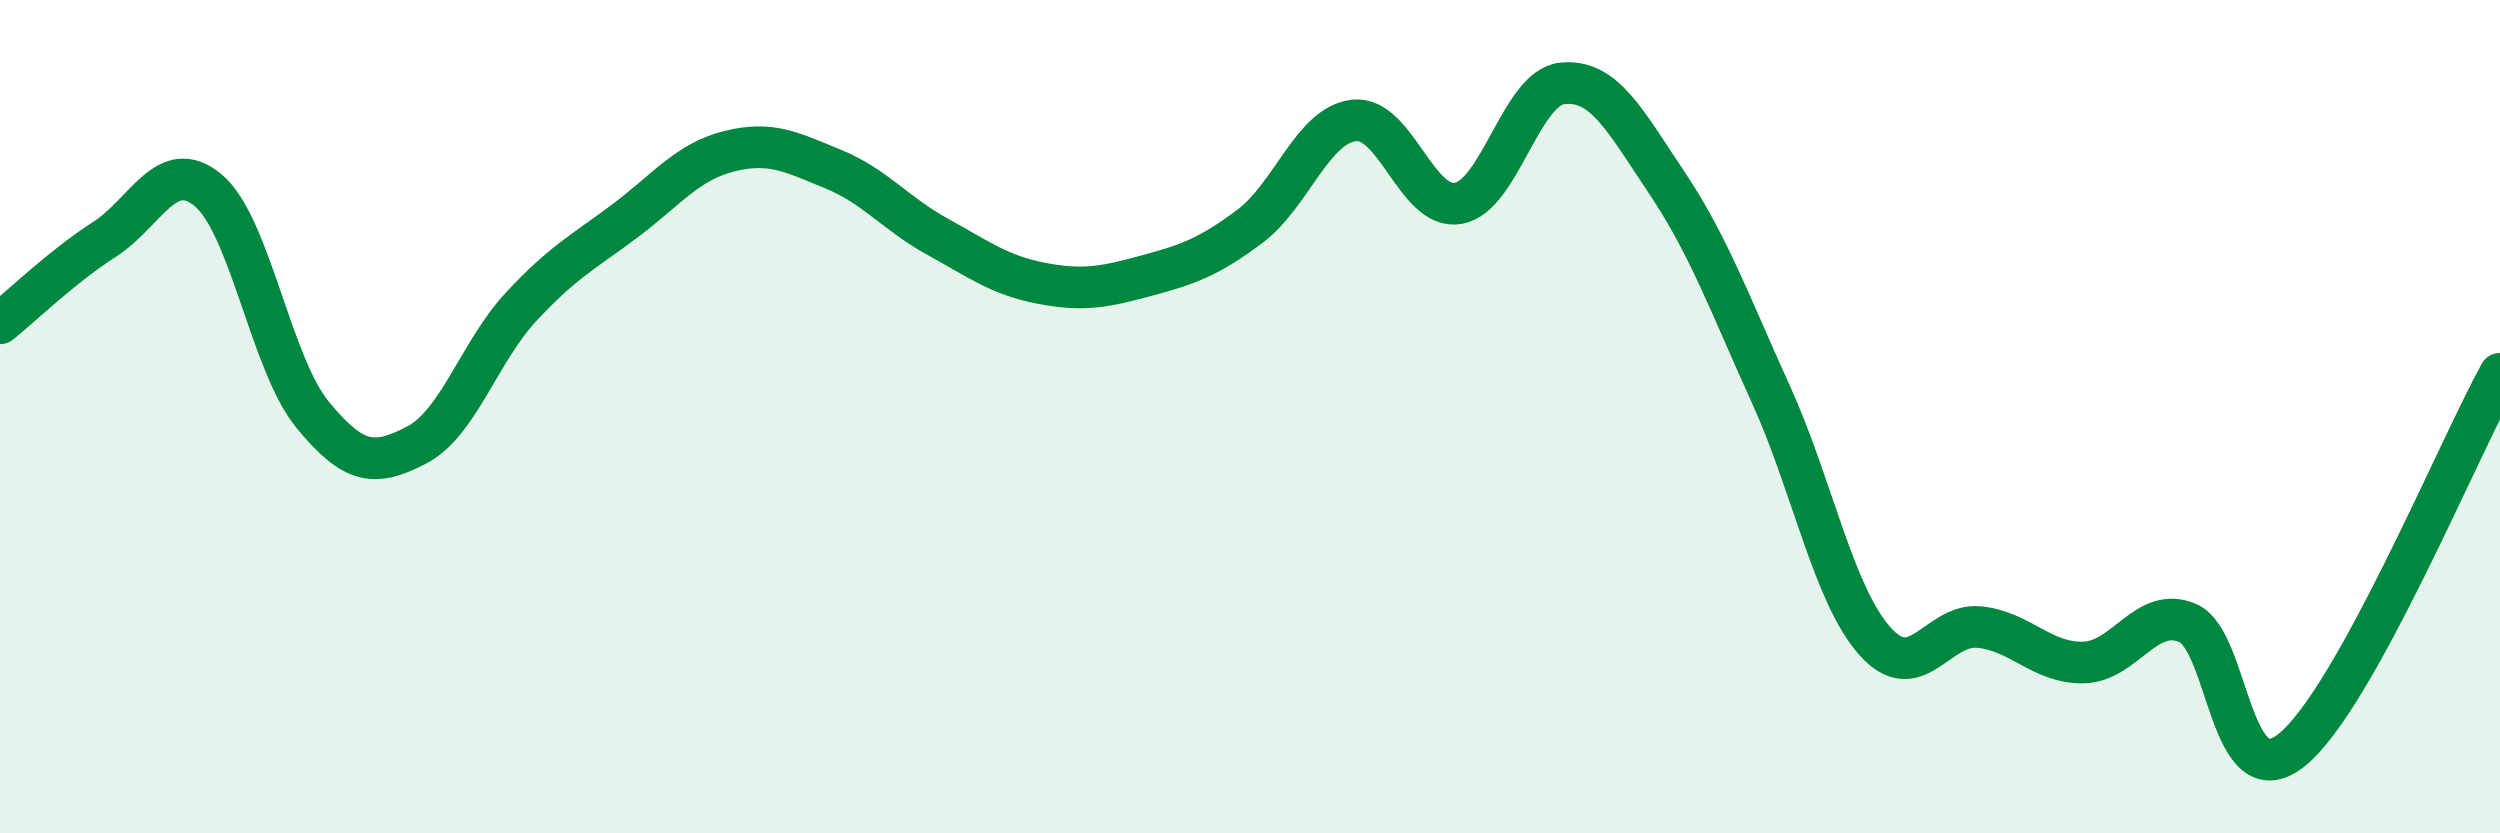
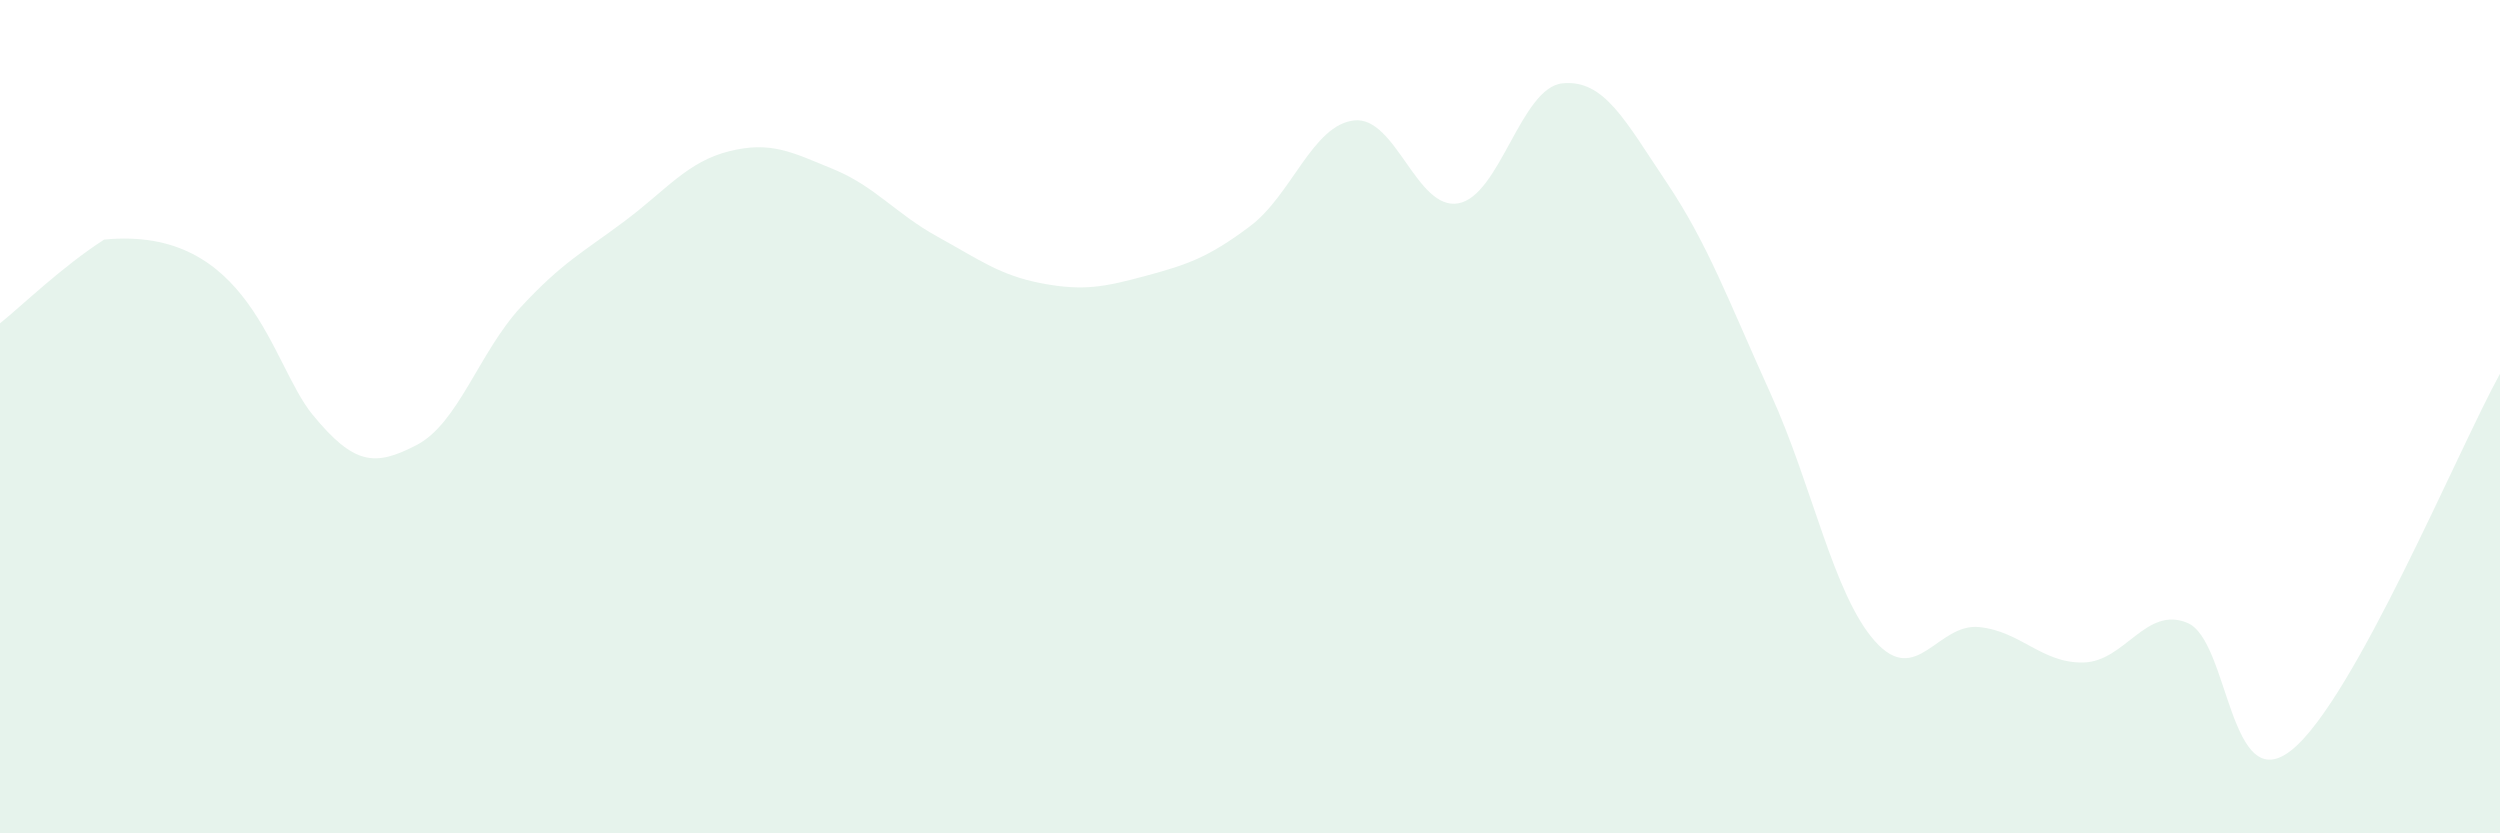
<svg xmlns="http://www.w3.org/2000/svg" width="60" height="20" viewBox="0 0 60 20">
-   <path d="M 0,7.76 C 0.5,7.36 1.5,6.39 2.5,5.75 C 3.5,5.11 4,3.73 5,4.57 C 6,5.41 6.5,8.73 7.5,9.95 C 8.5,11.17 9,11.2 10,10.68 C 11,10.16 11.5,8.45 12.5,7.37 C 13.5,6.29 14,6.05 15,5.3 C 16,4.55 16.5,3.88 17.5,3.63 C 18.5,3.38 19,3.65 20,4.06 C 21,4.47 21.5,5.13 22.5,5.68 C 23.5,6.23 24,6.61 25,6.8 C 26,6.99 26.5,6.89 27.5,6.62 C 28.5,6.35 29,6.18 30,5.43 C 31,4.68 31.5,3 32.5,2.89 C 33.5,2.78 34,5.06 35,4.88 C 36,4.7 36.5,2.1 37.5,2 C 38.5,1.9 39,2.89 40,4.38 C 41,5.87 41.5,7.26 42.5,9.46 C 43.5,11.66 44,14.27 45,15.39 C 46,16.51 46.5,14.95 47.5,15.05 C 48.5,15.15 49,15.92 50,15.9 C 51,15.88 51.5,14.53 52.5,14.95 C 53.5,15.37 53.5,19.2 55,18 C 56.5,16.8 59,10.78 60,8.97L60 20L0 20Z" fill="#008740" opacity="0.1" stroke-linecap="round" stroke-linejoin="round" />
-   <path d="M 0,7.76 C 0.5,7.36 1.5,6.39 2.5,5.75 C 3.5,5.11 4,3.73 5,4.57 C 6,5.41 6.5,8.73 7.5,9.95 C 8.5,11.17 9,11.2 10,10.68 C 11,10.16 11.5,8.45 12.5,7.37 C 13.5,6.29 14,6.05 15,5.3 C 16,4.55 16.5,3.88 17.5,3.63 C 18.5,3.38 19,3.65 20,4.06 C 21,4.47 21.5,5.13 22.5,5.68 C 23.5,6.23 24,6.61 25,6.8 C 26,6.99 26.5,6.89 27.5,6.62 C 28.5,6.35 29,6.18 30,5.43 C 31,4.68 31.5,3 32.5,2.89 C 33.5,2.78 34,5.06 35,4.88 C 36,4.7 36.5,2.1 37.5,2 C 38.5,1.9 39,2.89 40,4.38 C 41,5.87 41.5,7.26 42.5,9.46 C 43.5,11.66 44,14.27 45,15.39 C 46,16.51 46.5,14.95 47.5,15.05 C 48.5,15.15 49,15.92 50,15.9 C 51,15.88 51.5,14.53 52.5,14.95 C 53.5,15.37 53.5,19.2 55,18 C 56.5,16.8 59,10.78 60,8.97" stroke="#008740" stroke-width="1" fill="none" stroke-linecap="round" stroke-linejoin="round" />
+   <path d="M 0,7.76 C 0.5,7.36 1.5,6.39 2.5,5.75 C 6,5.41 6.5,8.73 7.5,9.95 C 8.5,11.17 9,11.2 10,10.68 C 11,10.16 11.5,8.45 12.5,7.37 C 13.5,6.29 14,6.05 15,5.3 C 16,4.55 16.5,3.88 17.5,3.63 C 18.5,3.38 19,3.65 20,4.06 C 21,4.47 21.5,5.13 22.5,5.68 C 23.5,6.23 24,6.61 25,6.8 C 26,6.99 26.5,6.89 27.5,6.62 C 28.5,6.35 29,6.18 30,5.43 C 31,4.68 31.5,3 32.5,2.89 C 33.5,2.78 34,5.06 35,4.88 C 36,4.7 36.5,2.1 37.5,2 C 38.5,1.9 39,2.89 40,4.38 C 41,5.87 41.5,7.26 42.5,9.46 C 43.5,11.66 44,14.27 45,15.39 C 46,16.51 46.5,14.95 47.5,15.05 C 48.5,15.15 49,15.92 50,15.9 C 51,15.88 51.5,14.53 52.5,14.95 C 53.5,15.37 53.5,19.2 55,18 C 56.5,16.8 59,10.78 60,8.97L60 20L0 20Z" fill="#008740" opacity="0.1" stroke-linecap="round" stroke-linejoin="round" />
</svg>